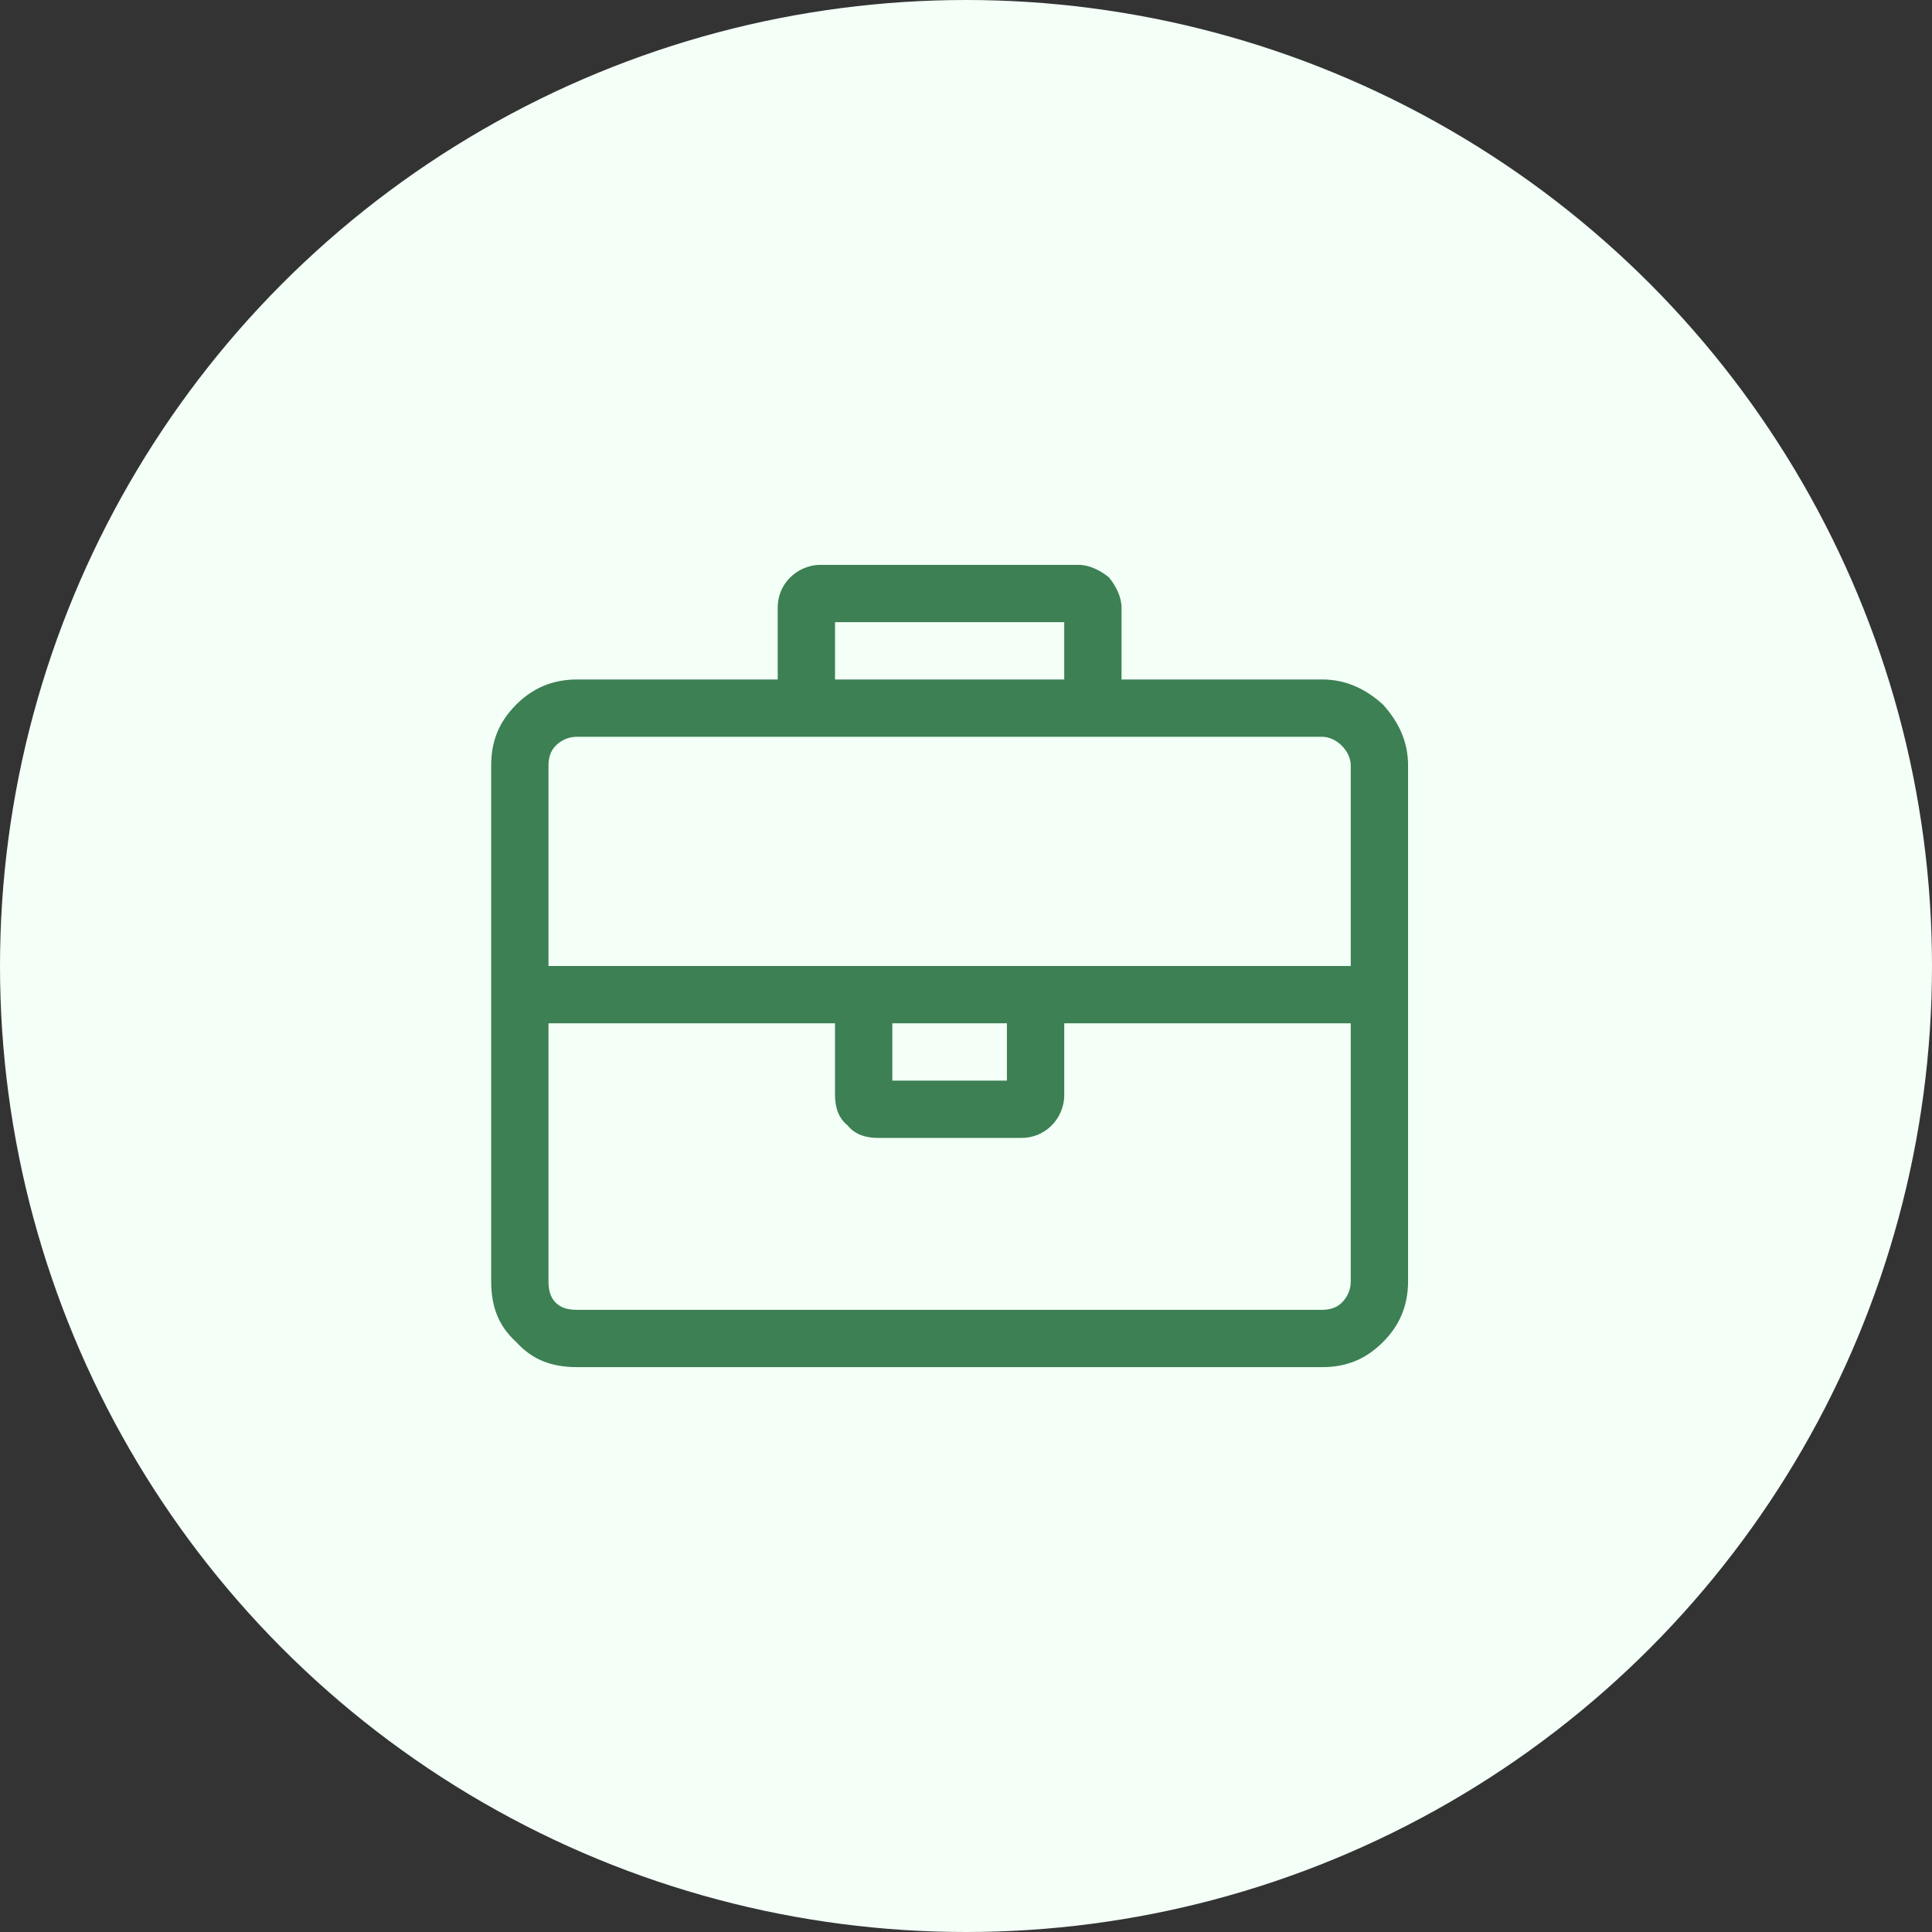
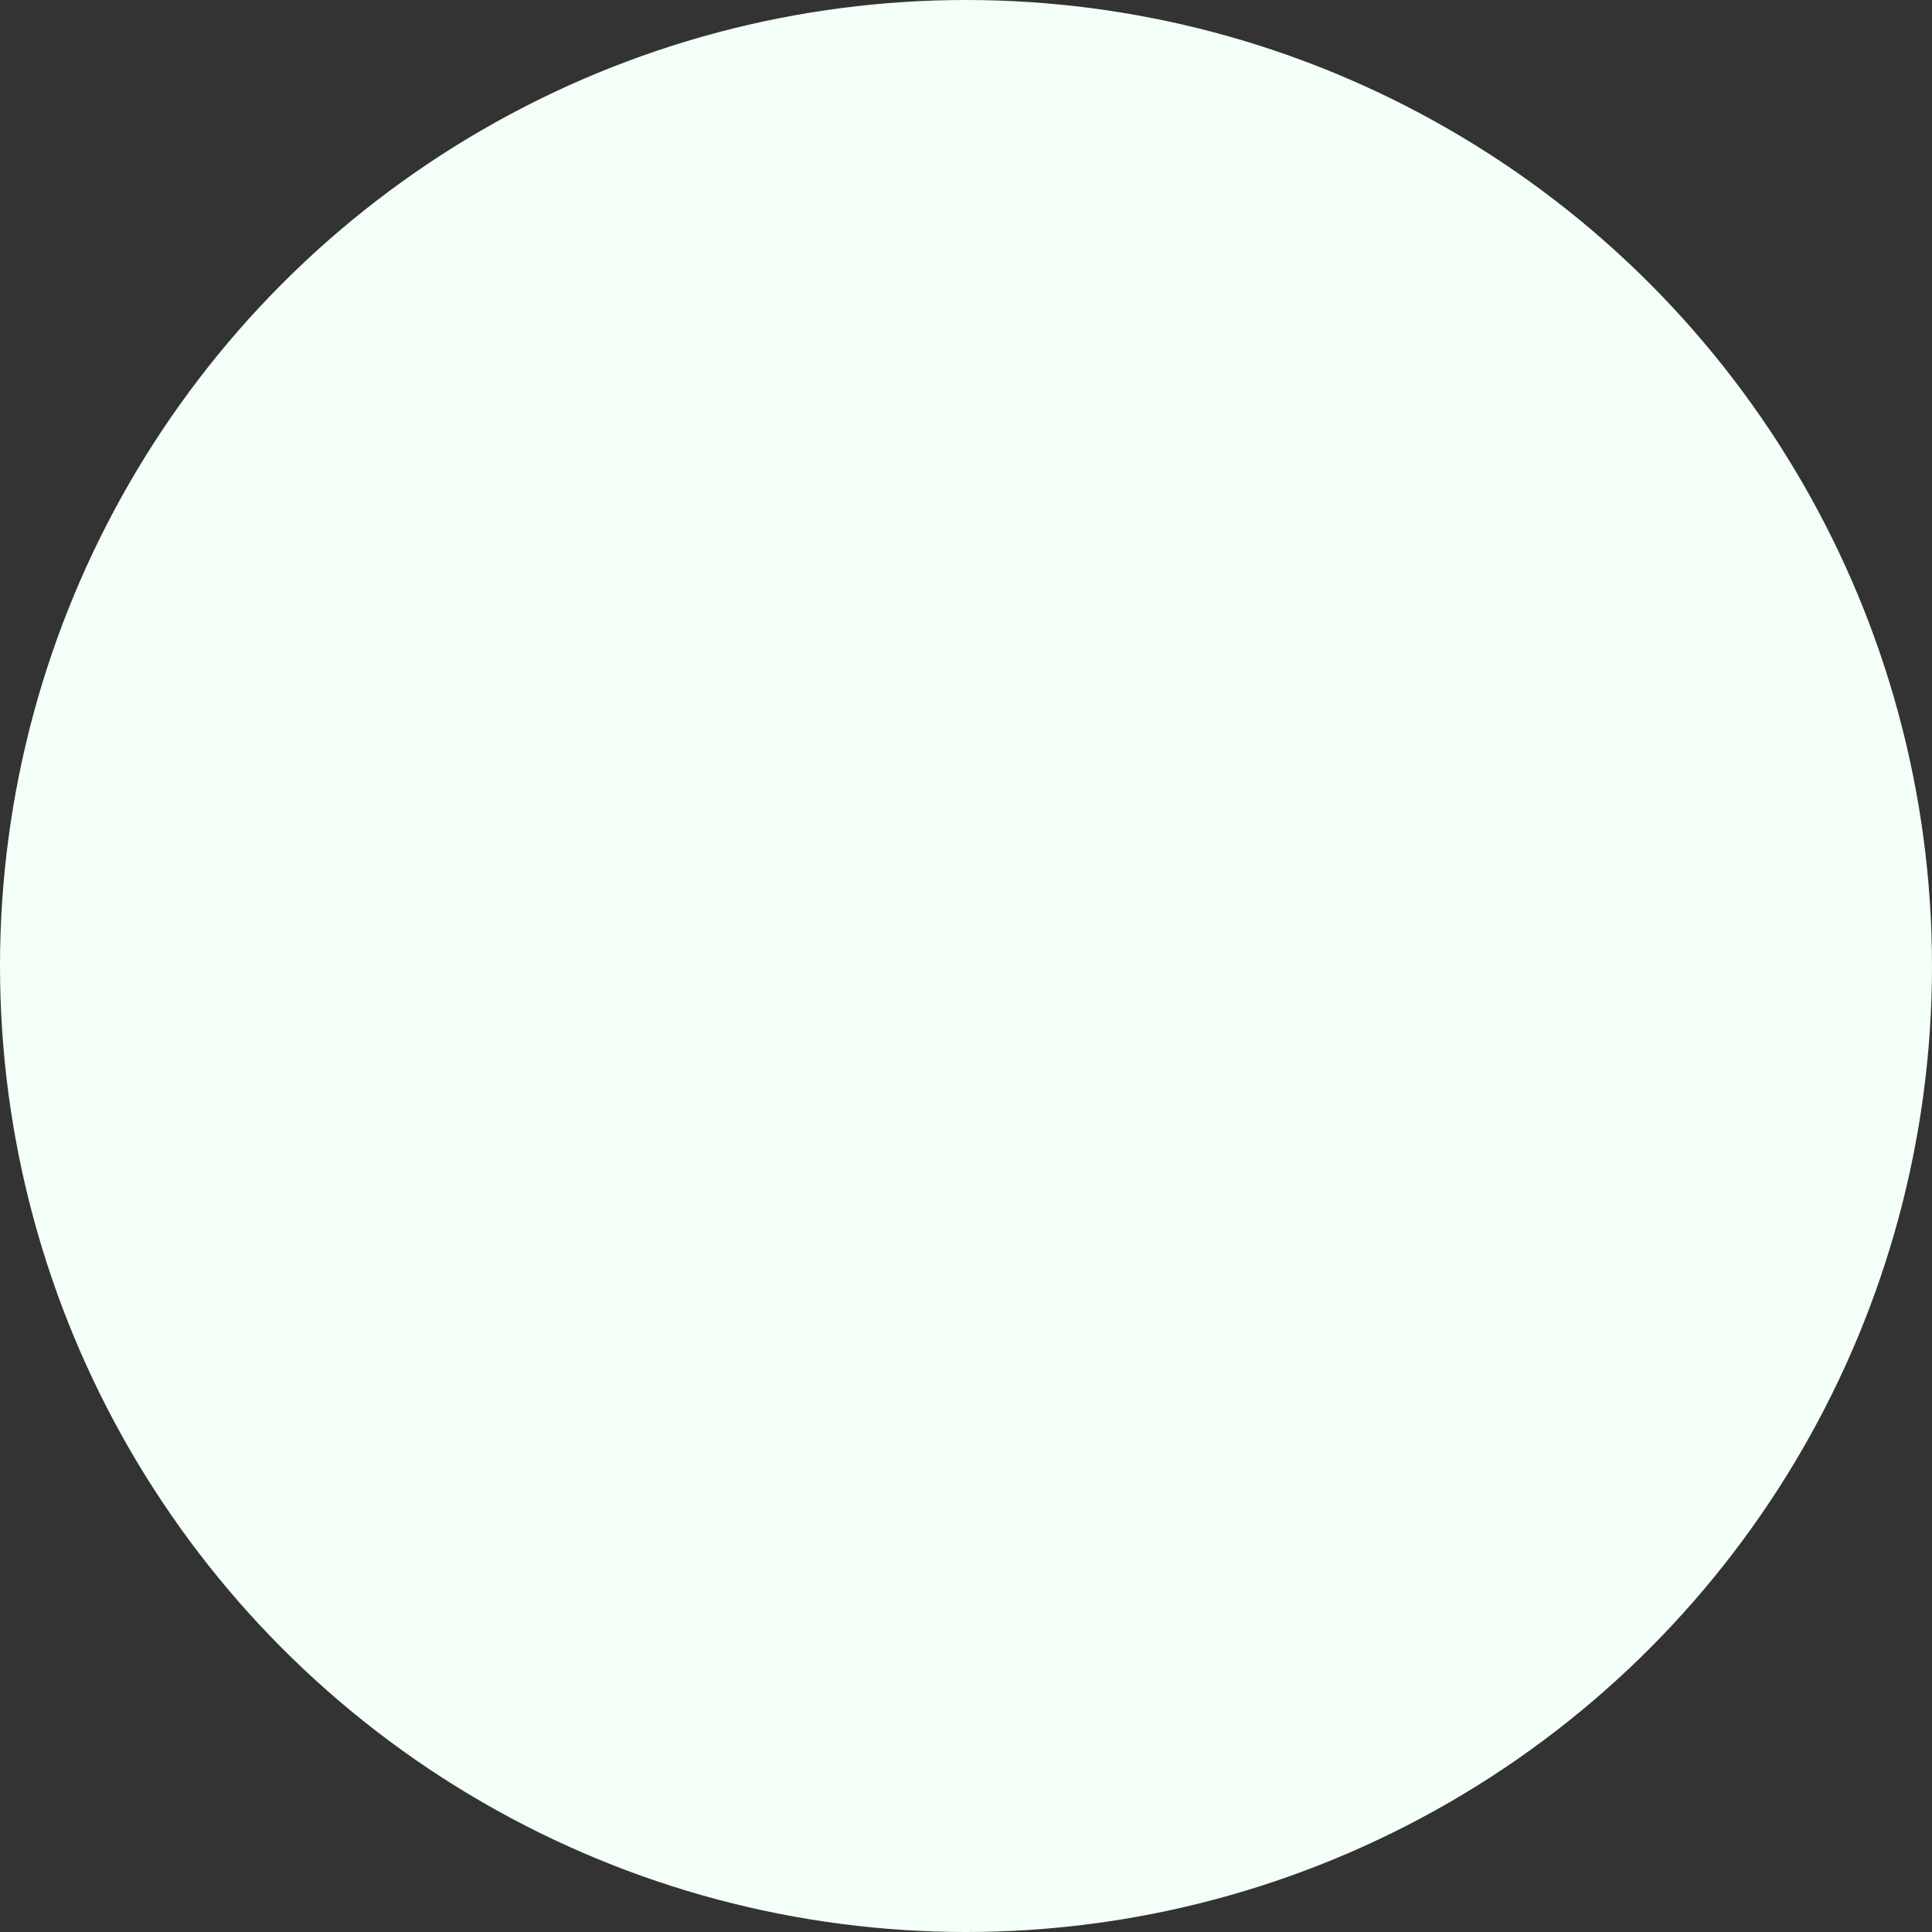
<svg xmlns="http://www.w3.org/2000/svg" width="59" height="59" viewBox="0 0 59 59" fill="none">
  <rect x="0" y="0" width="59" height="59" fill="#333333" stroke="none" />
  <circle cx="29.5" cy="29.5" r="29.5" fill="#F3FFF7" />
-   <path d="M40.375 20.75C41.086 20.75 41.688 21.023 42.234 21.516C42.727 22.062 43 22.664 43 23.375V39.125C43 39.891 42.727 40.492 42.234 40.984C41.688 41.531 41.086 41.75 40.375 41.75H17.625C16.859 41.75 16.258 41.531 15.766 40.984C15.219 40.492 15 39.891 15 39.125V23.375C15 22.664 15.219 22.062 15.766 21.516C16.258 21.023 16.859 20.75 17.625 20.75H23.75V18.562C23.75 18.234 23.859 17.906 24.133 17.633C24.352 17.414 24.68 17.25 25.062 17.25H32.938C33.266 17.25 33.594 17.414 33.867 17.633C34.086 17.906 34.25 18.234 34.25 18.562V20.75H40.375ZM25.5 19V20.75H32.5V19H25.5ZM41.25 39.125V31.25H32.5V33.438C32.5 33.82 32.336 34.148 32.117 34.367C31.844 34.641 31.516 34.75 31.188 34.75H26.812C26.43 34.75 26.102 34.641 25.883 34.367C25.609 34.148 25.5 33.82 25.5 33.438V31.25H16.75V39.125C16.75 39.398 16.805 39.617 16.969 39.781C17.133 39.945 17.352 40 17.625 40H40.375C40.594 40 40.812 39.945 40.977 39.781C41.141 39.617 41.25 39.398 41.25 39.125ZM27.25 31.25V33H30.75V31.25H27.25ZM16.75 29.5H41.25V23.375C41.25 23.156 41.141 22.938 40.977 22.773C40.812 22.609 40.594 22.5 40.375 22.5H17.625C17.352 22.5 17.133 22.609 16.969 22.773C16.805 22.938 16.75 23.156 16.75 23.375V29.5Z" fill="#3C8053" />
</svg>